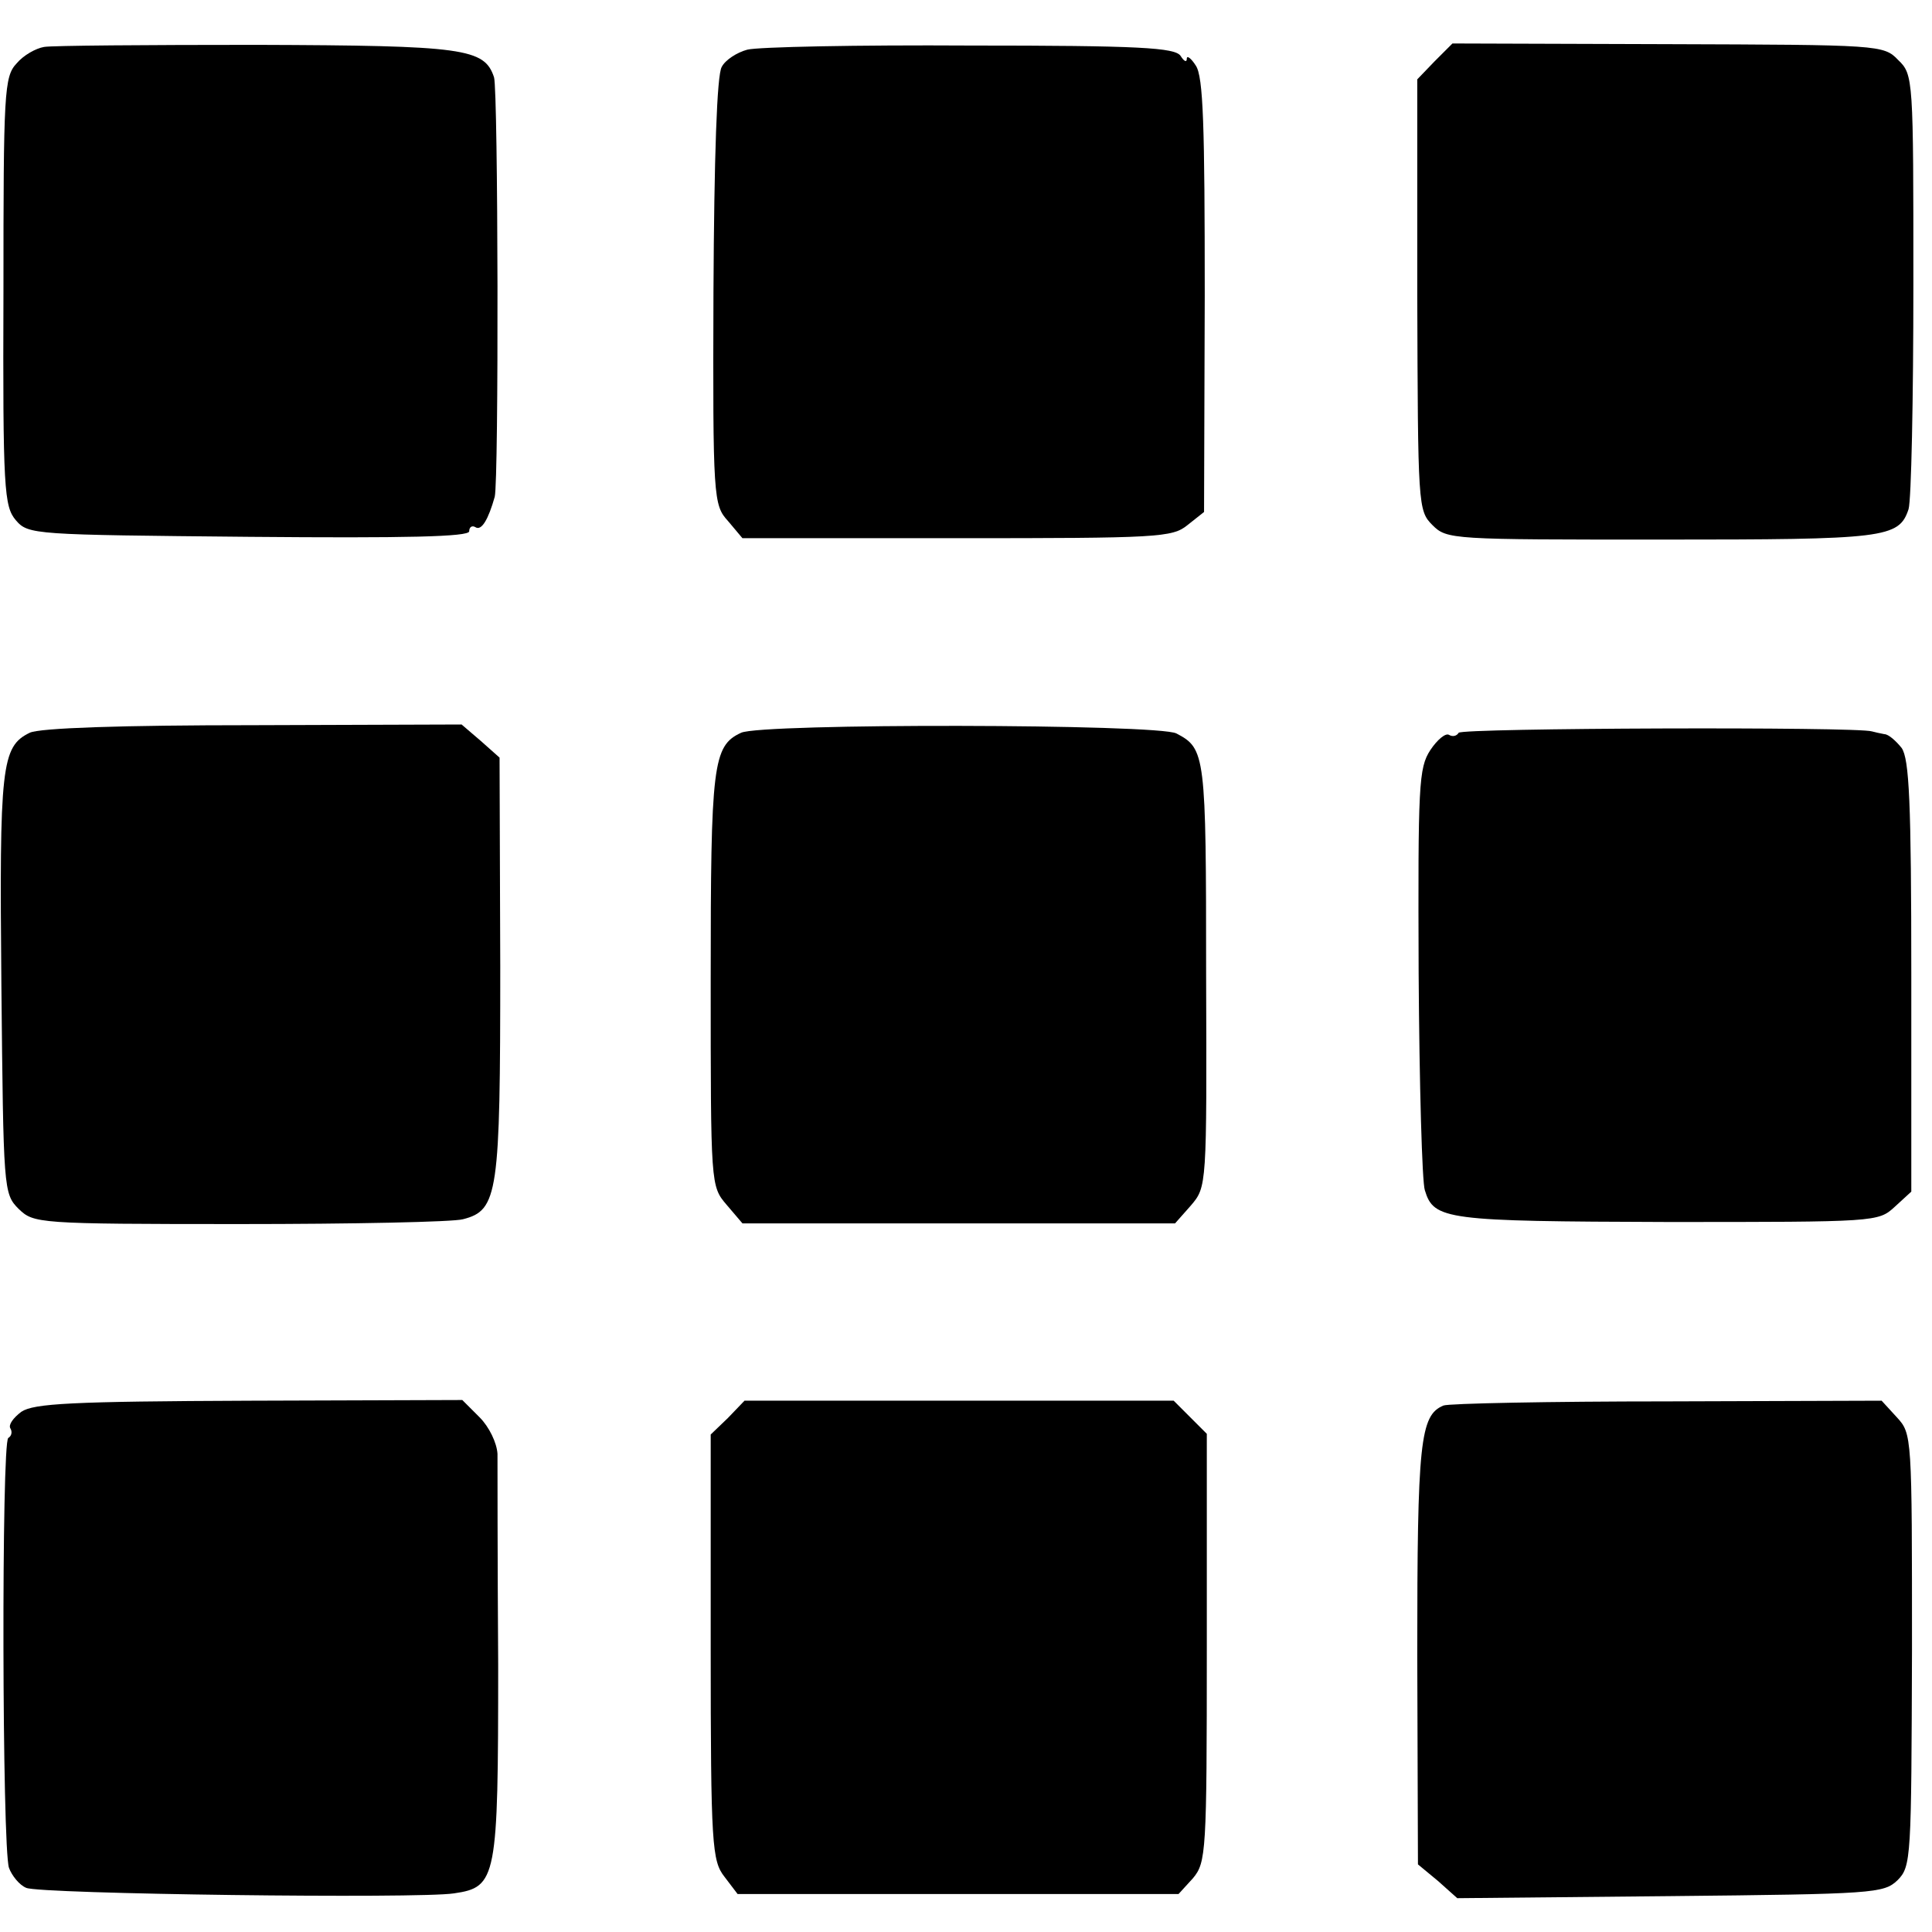
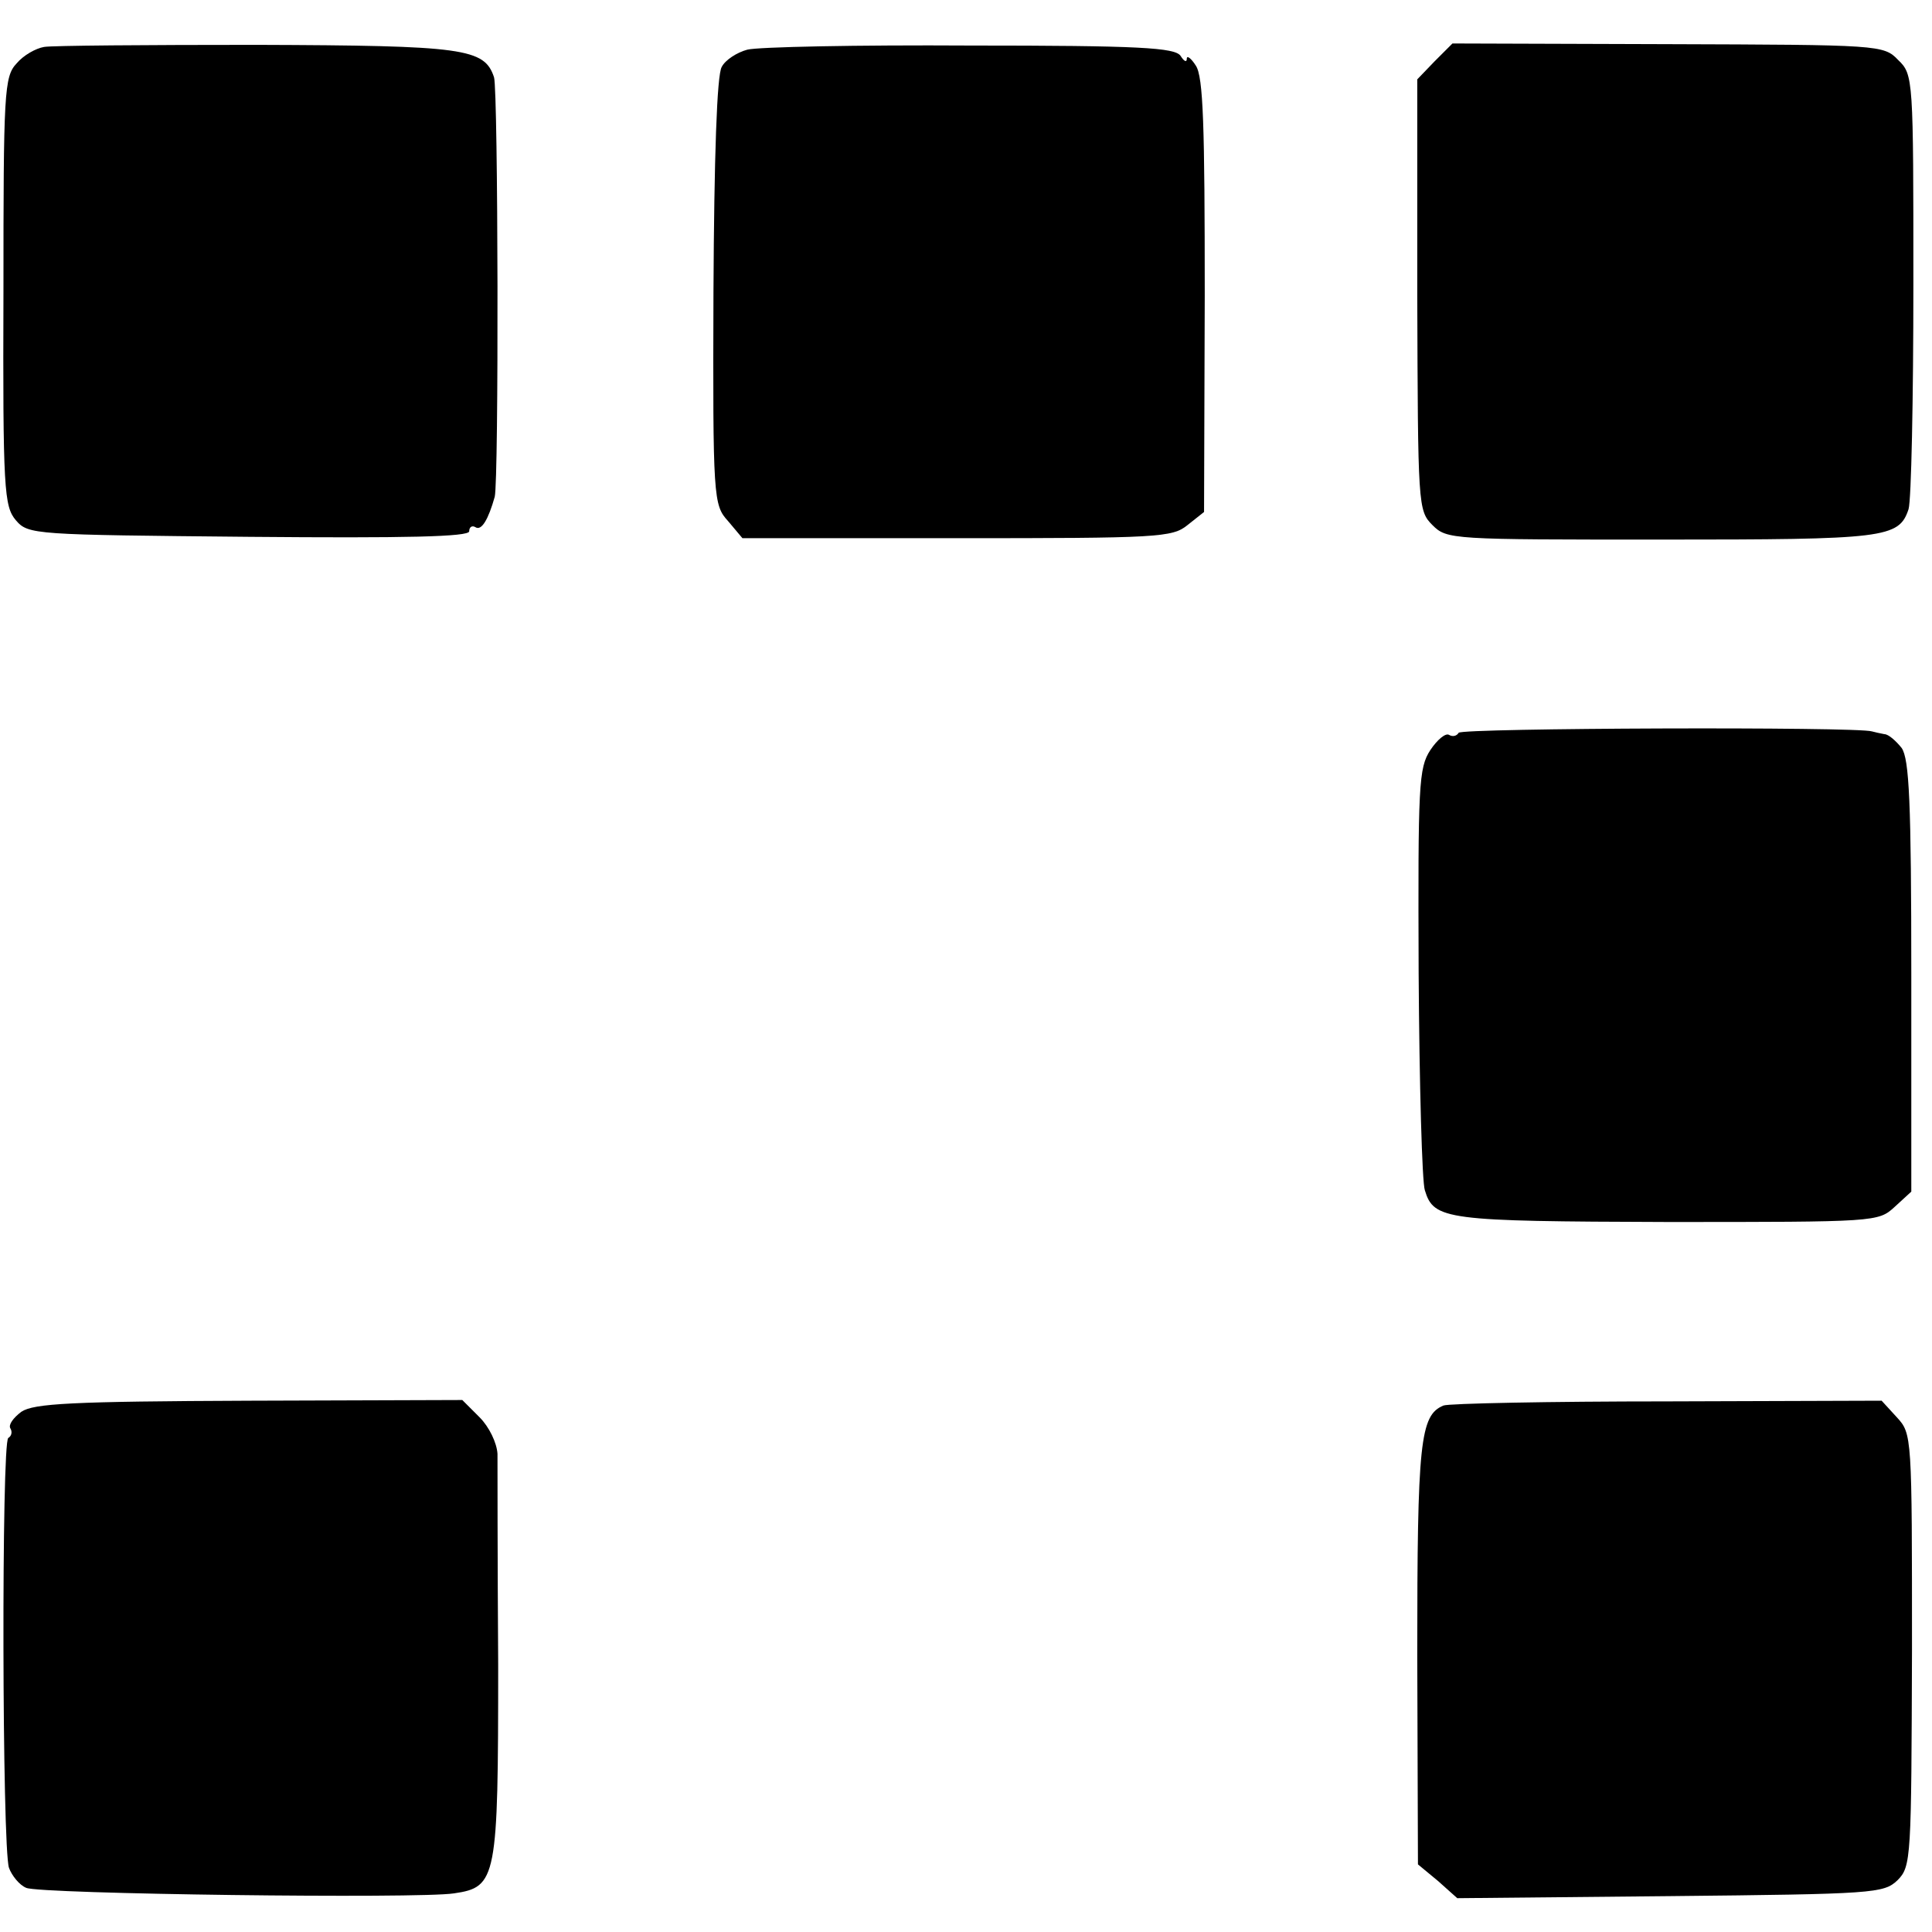
<svg xmlns="http://www.w3.org/2000/svg" version="1.0" width="280pt" height="280pt" viewBox="0 0 280 280" preserveAspectRatio="xMidYMid meet">
  <g transform="translate(0,280) scale(0.1,-0.1)" fill="#000000" stroke="none">
    <path d="M64 2732 c-12 -2 -30 -12 -40 -24 -18 -19 -19 -42 -19 -330 -1 -288 1 -312 18 -332 18 -21 26 -21 338 -24 227 -2 319 0 319 8 0 6 4 9 9 6 9 -6 19 12 28 44 6 24 5 588 -1 608 -14 42 -43 46 -344 47 -158 0 -297 -1 -308 -3z" />
    <path d="M1083 2728 c-15 -4 -32 -15 -37 -25 -7 -11 -11 -130 -12 -326 -1 -299 0 -309 21 -332 l21 -25 311 0 c291 0 312 1 334 19 l24 19 1 314 c0 245 -2 317 -13 333 -7 11 -13 15 -13 10 0 -6 -4 -4 -9 4 -8 12 -60 15 -305 15 -163 1 -308 -2 -323 -6z" />
    <path d="M2079 2711 l-25 -26 0 -312 c1 -306 1 -313 22 -334 21 -21 28 -21 332 -21 324 0 344 2 358 44 4 13 7 159 7 326 0 298 0 304 -22 325 -21 22 -27 22 -334 23 l-312 1 -26 -26z" />
-     <path d="M43 1738 c-41 -20 -44 -48 -41 -366 3 -296 3 -302 25 -324 22 -21 26 -22 320 -22 164 0 310 3 324 7 51 13 54 37 54 367 l-1 302 -27 24 -28 24 -302 -1 c-190 0 -310 -4 -324 -11z" />
-     <path d="M1074 1738 c-41 -19 -44 -46 -44 -358 0 -298 0 -299 23 -326 l23 -27 314 0 313 0 23 26 c23 27 23 28 22 335 0 319 -1 327 -43 349 -26 14 -602 15 -631 1z" />
    <path d="M2114 1738 c-3 -5 -9 -6 -14 -3 -5 3 -17 -7 -27 -22 -17 -26 -18 -50 -17 -323 1 -162 5 -304 9 -315 13 -43 30 -45 351 -46 304 0 306 0 330 22 l24 22 0 312 c0 253 -3 315 -14 331 -8 10 -19 20 -25 20 -6 1 -14 3 -18 4 -20 7 -595 5 -599 -2z" />
    <path d="M31 754 c-12 -9 -19 -19 -16 -24 3 -5 2 -11 -3 -14 -10 -6 -9 -593 1 -623 4 -11 15 -25 25 -29 19 -9 569 -16 620 -8 62 9 64 21 64 331 -1 153 -1 291 -1 306 -1 16 -12 39 -26 53 l-25 25 -308 -1 c-259 -1 -313 -4 -331 -16z" />
-     <path d="M1055 745 l-25 -24 0 -308 c0 -288 2 -310 20 -333 l19 -25 320 0 319 0 21 23 c19 23 20 37 20 334 l0 310 -24 24 -24 24 -311 0 -311 0 -24 -25z" />
    <path d="M2092 763 c-34 -14 -38 -53 -38 -361 l1 -304 29 -24 28 -25 309 3 c295 3 309 4 329 23 20 20 20 32 21 334 0 311 0 313 -22 337 l-22 24 -311 -1 c-171 0 -317 -3 -324 -6z" />
  </g>
</svg>